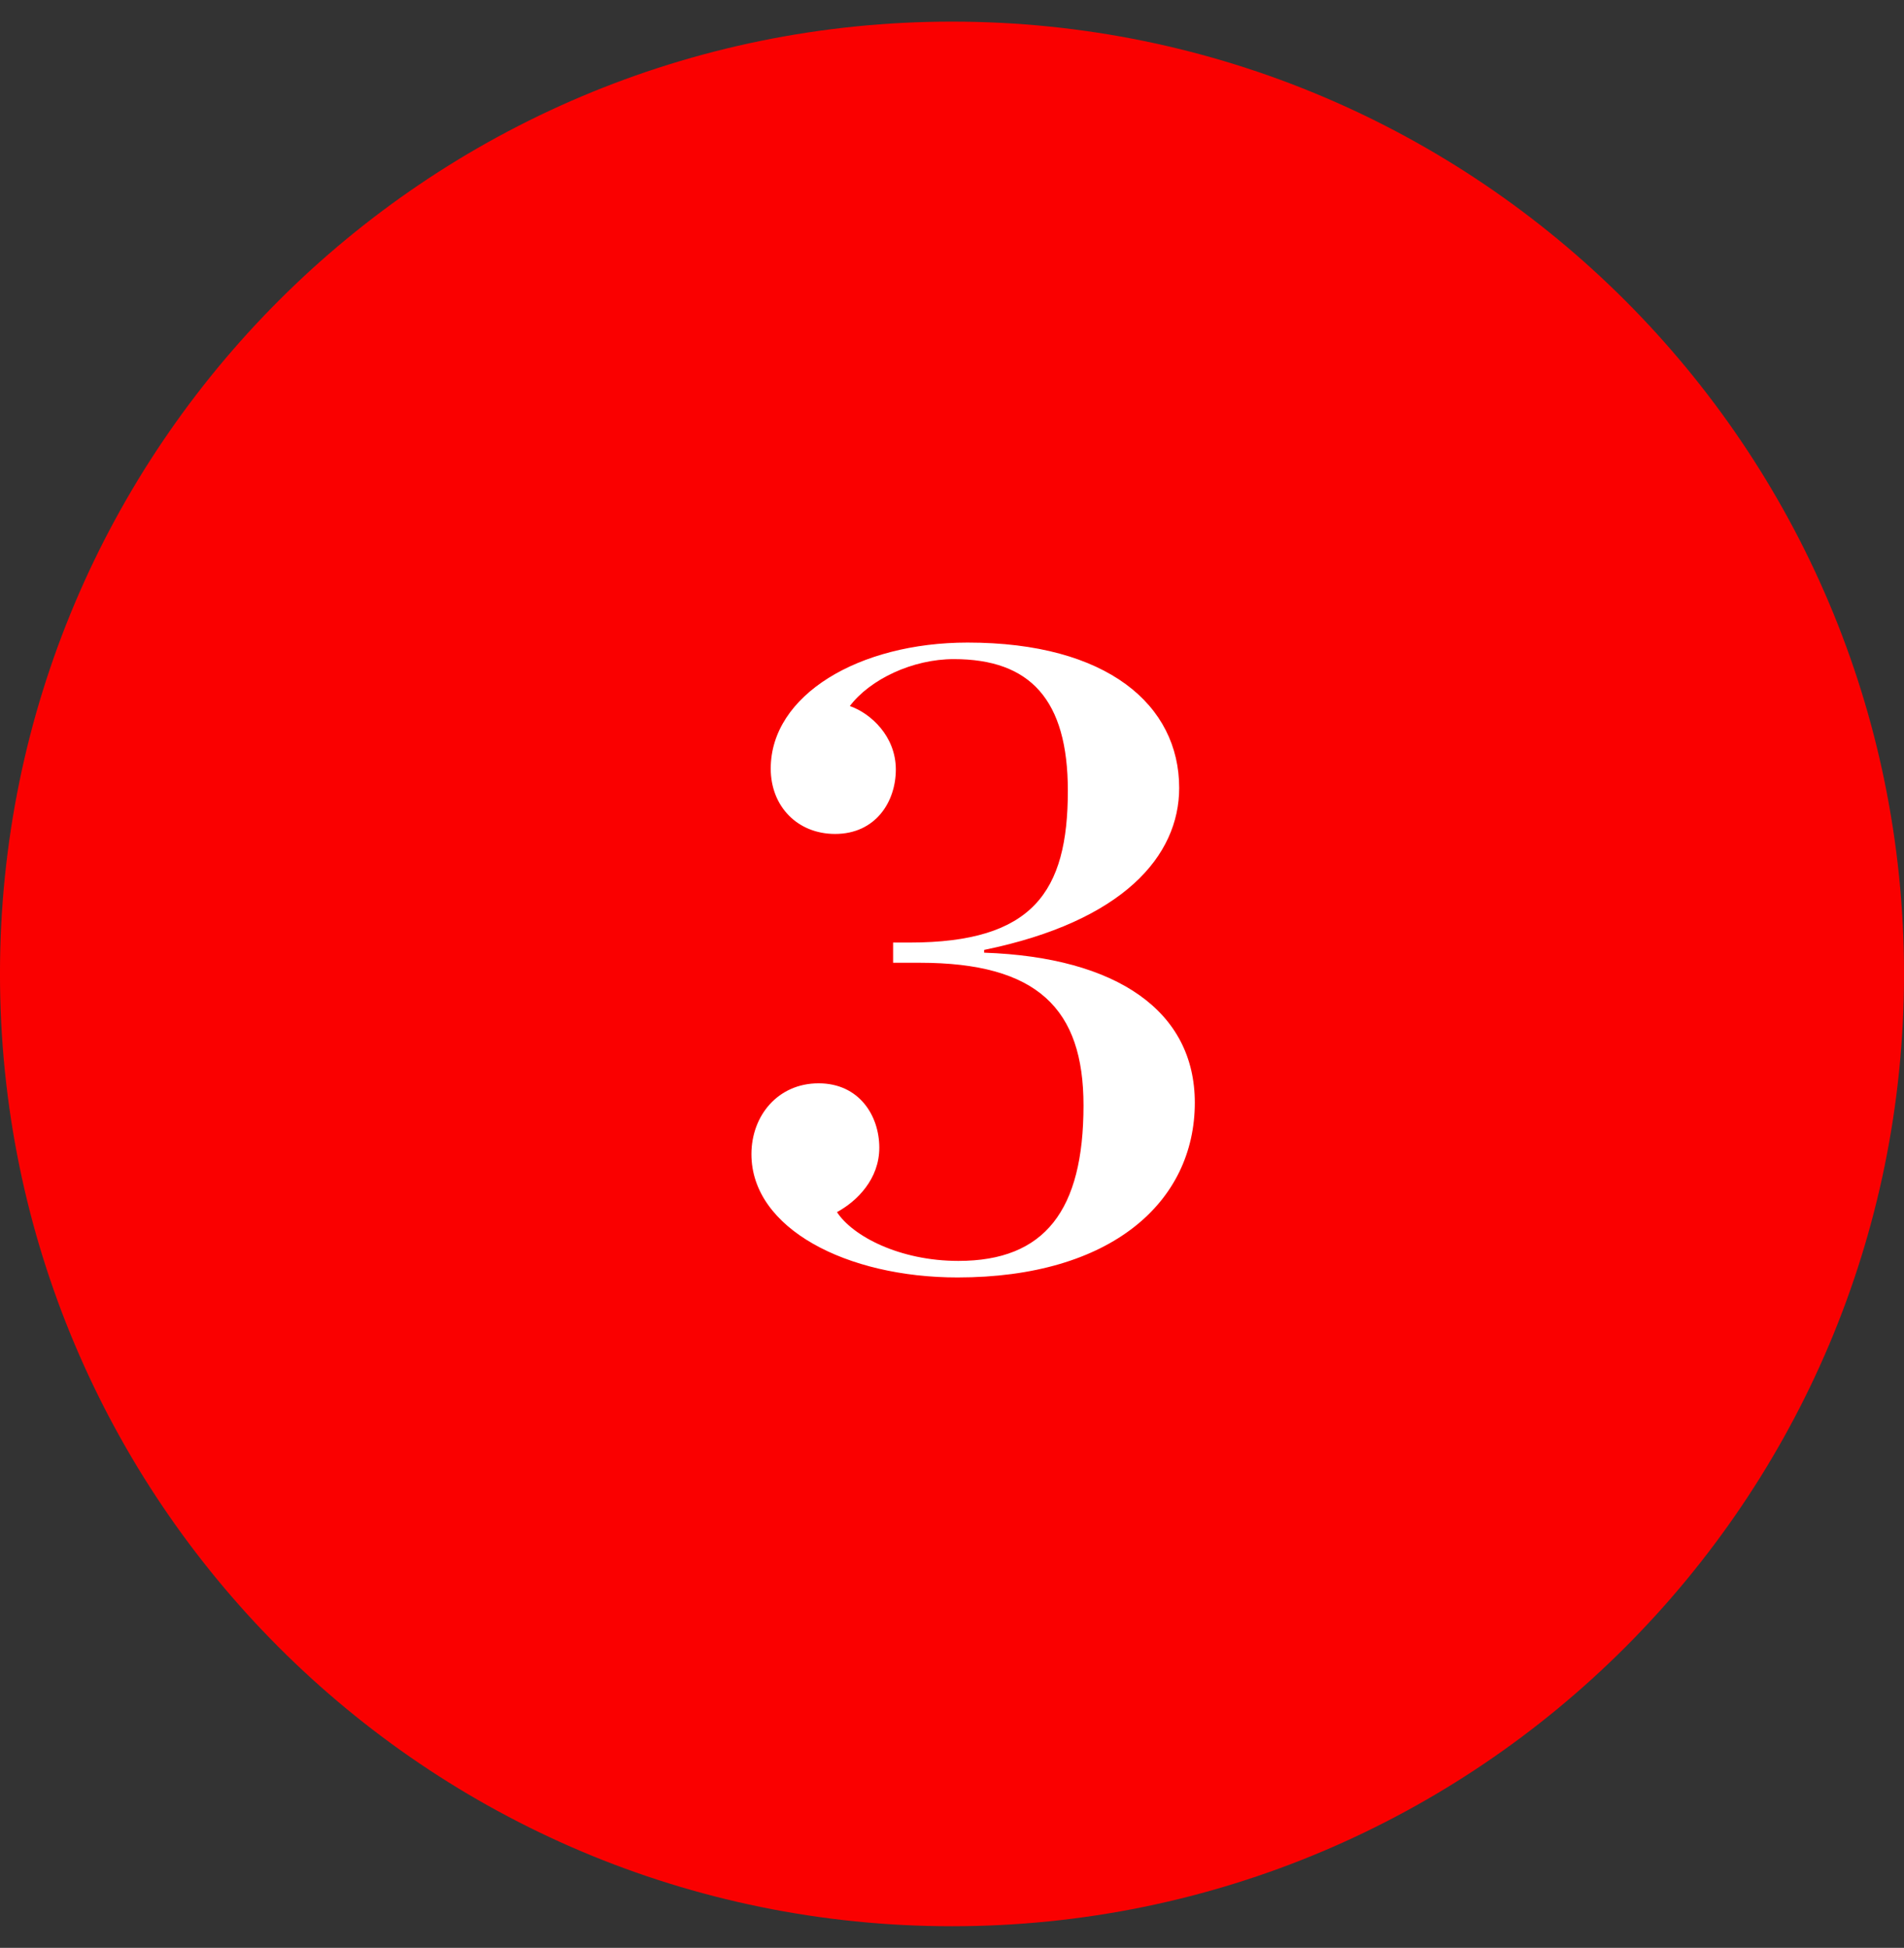
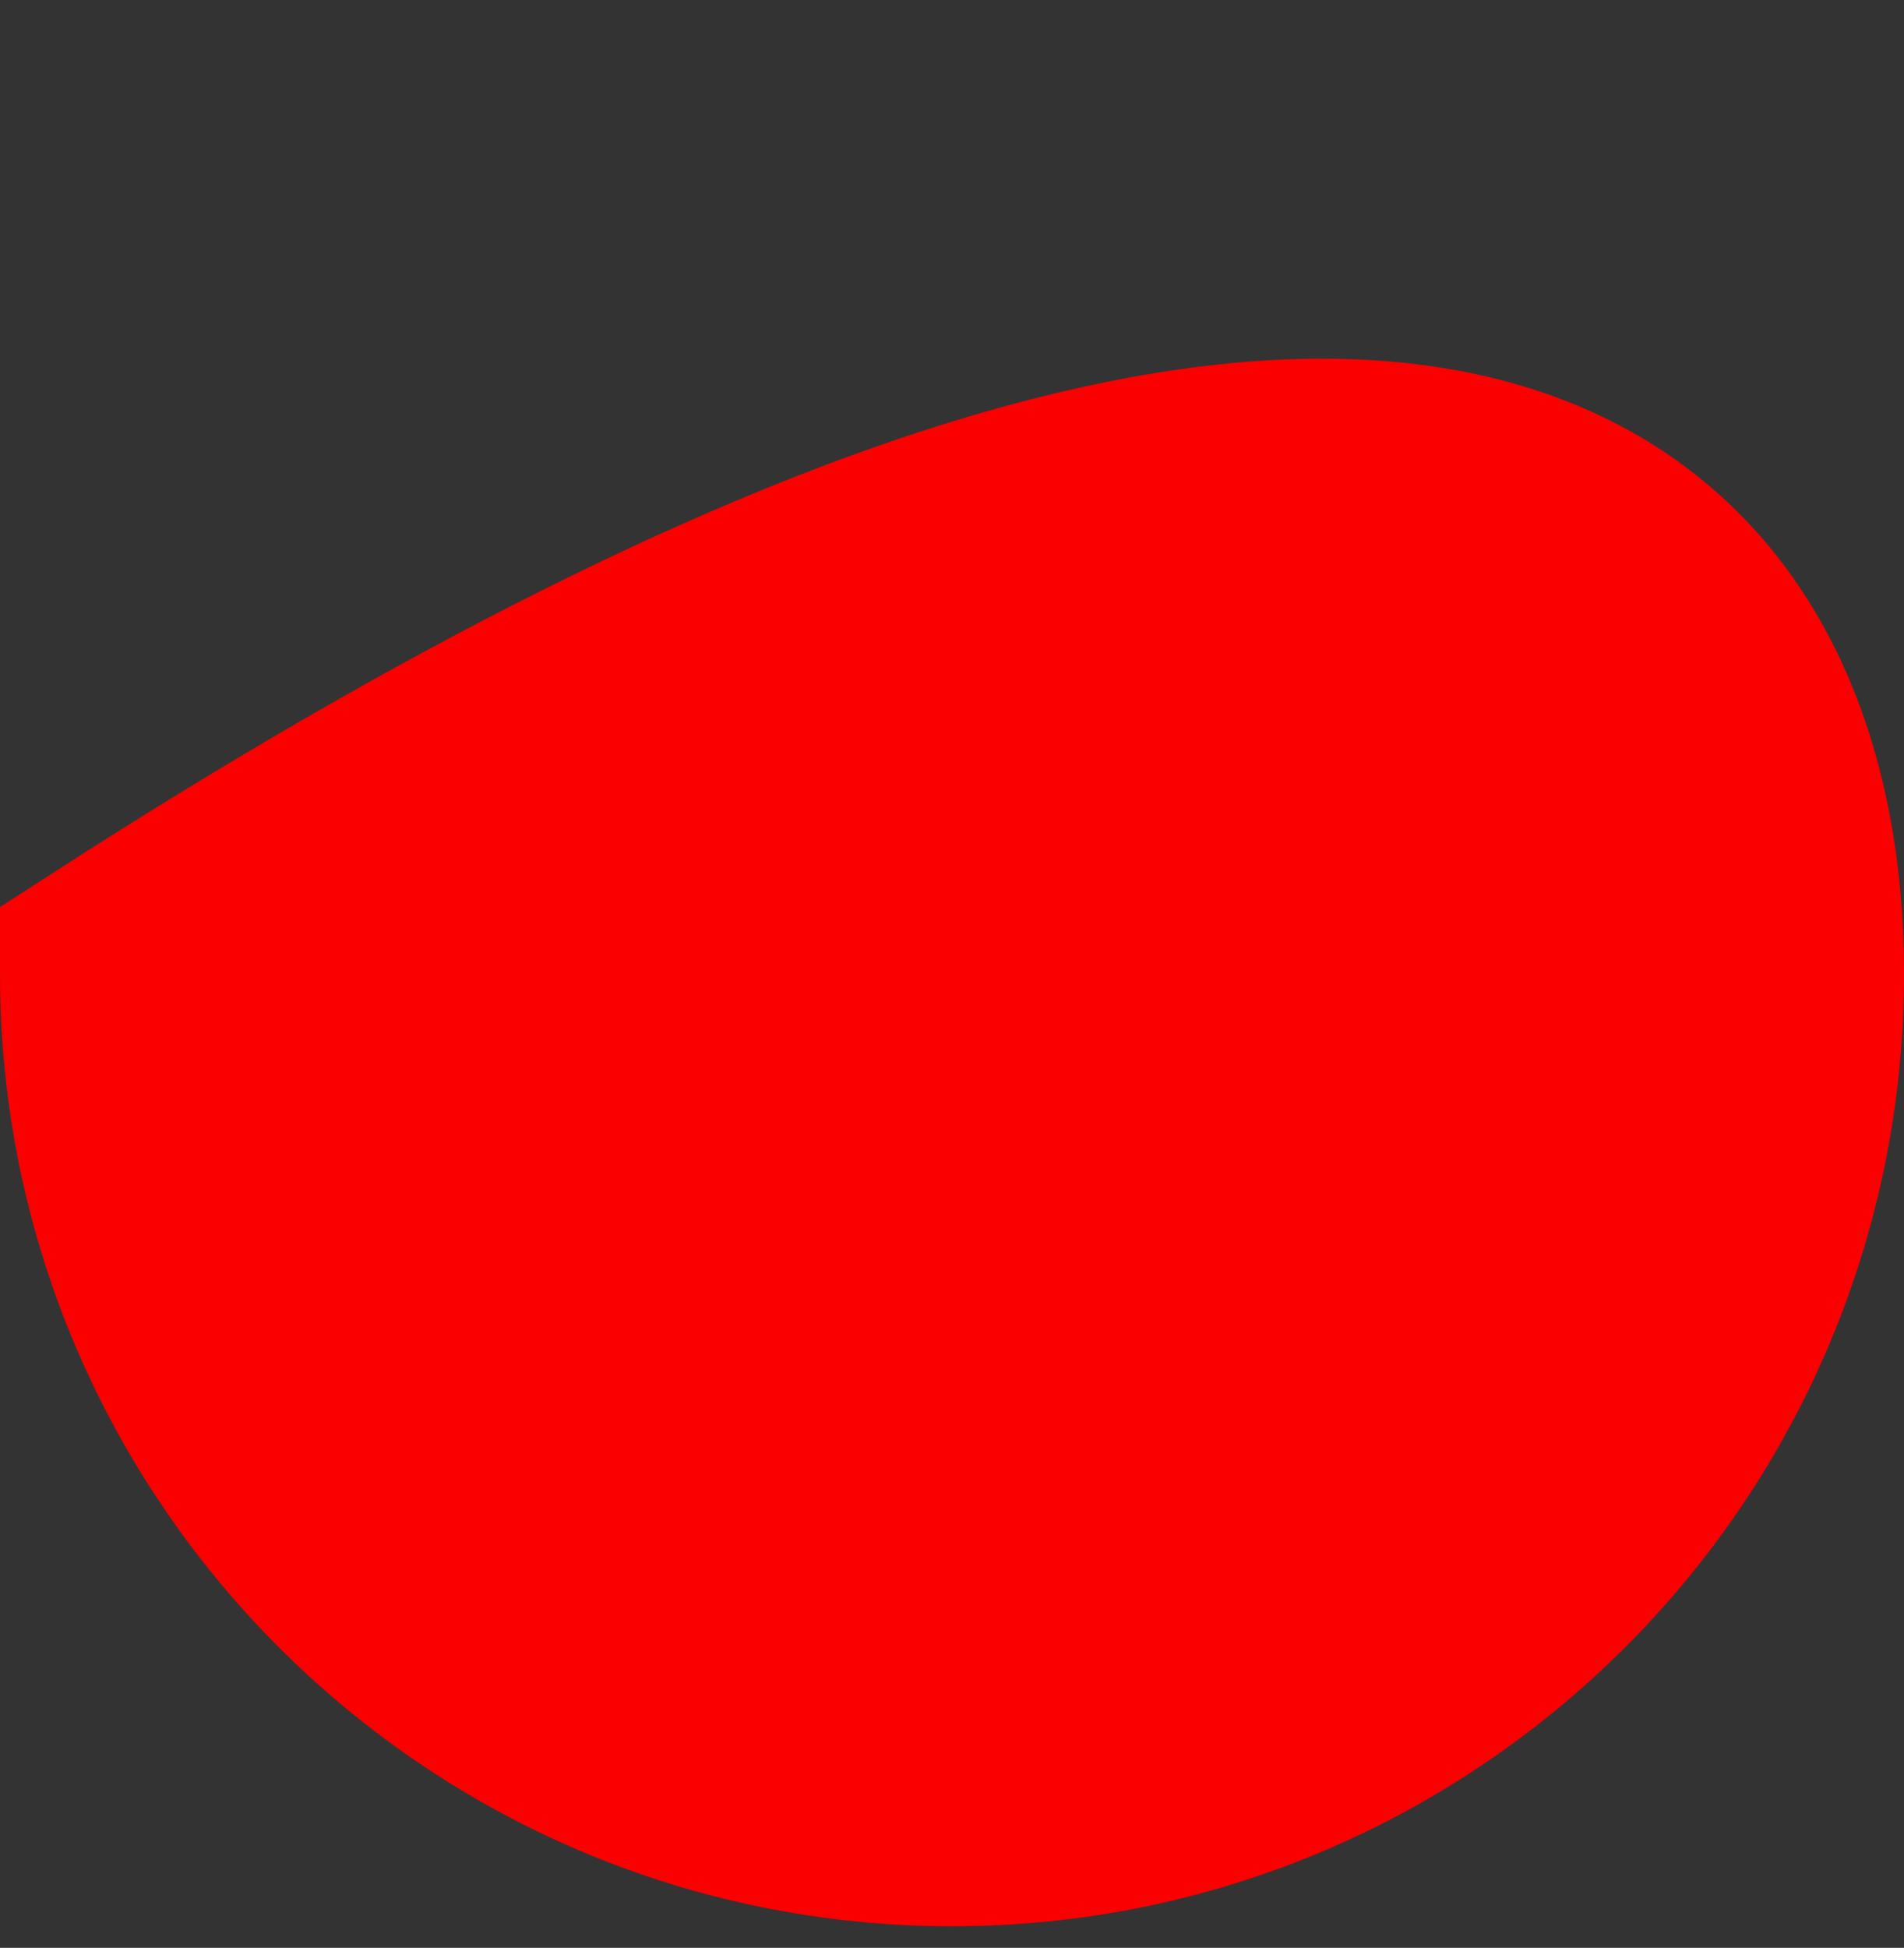
<svg xmlns="http://www.w3.org/2000/svg" width="44" height="45" viewBox="0 0 44 45" fill="none">
  <rect x="0" y="0" width="44" height="45" fill="#333333" stroke="none" />
-   <path d="M41.166 22.5C41.166 33.085 32.585 41.666 22 41.666C11.415 41.666 2.834 33.085 2.834 22.5C2.834 11.915 11.415 3.334 22 3.334C32.585 3.334 41.166 11.915 41.166 22.5Z" fill="#FA0000" stroke="#FA0000" stroke-width="5.669" />
-   <path d="M22.127 29.512C19.576 29.512 17.365 28.386 17.365 26.664C17.365 25.771 17.981 25.027 18.917 25.027C19.852 25.027 20.32 25.771 20.32 26.515C20.32 27.238 19.809 27.748 19.342 28.003C19.703 28.556 20.787 29.13 22.148 29.13C24.146 29.13 25.039 27.961 25.039 25.537C25.039 23.305 23.976 22.242 21.255 22.242H20.639V21.775H21.021C23.87 21.775 24.677 20.605 24.677 18.267C24.677 16.163 23.806 15.227 22.042 15.227C21.085 15.227 20.107 15.695 19.639 16.311C20.128 16.482 20.702 17.013 20.702 17.778C20.702 18.522 20.235 19.266 19.299 19.266C18.428 19.266 17.811 18.628 17.811 17.757C17.811 16.056 19.852 14.845 22.36 14.845C25.592 14.845 27.25 16.29 27.25 18.203C27.25 19.776 25.953 21.286 22.743 21.945V22.009C25.825 22.115 27.611 23.369 27.611 25.474C27.611 27.769 25.677 29.512 22.127 29.512Z" fill="white" />
+   <path d="M41.166 22.5C41.166 33.085 32.585 41.666 22 41.666C11.415 41.666 2.834 33.085 2.834 22.5C32.585 3.334 41.166 11.915 41.166 22.5Z" fill="#FA0000" stroke="#FA0000" stroke-width="5.669" />
</svg>